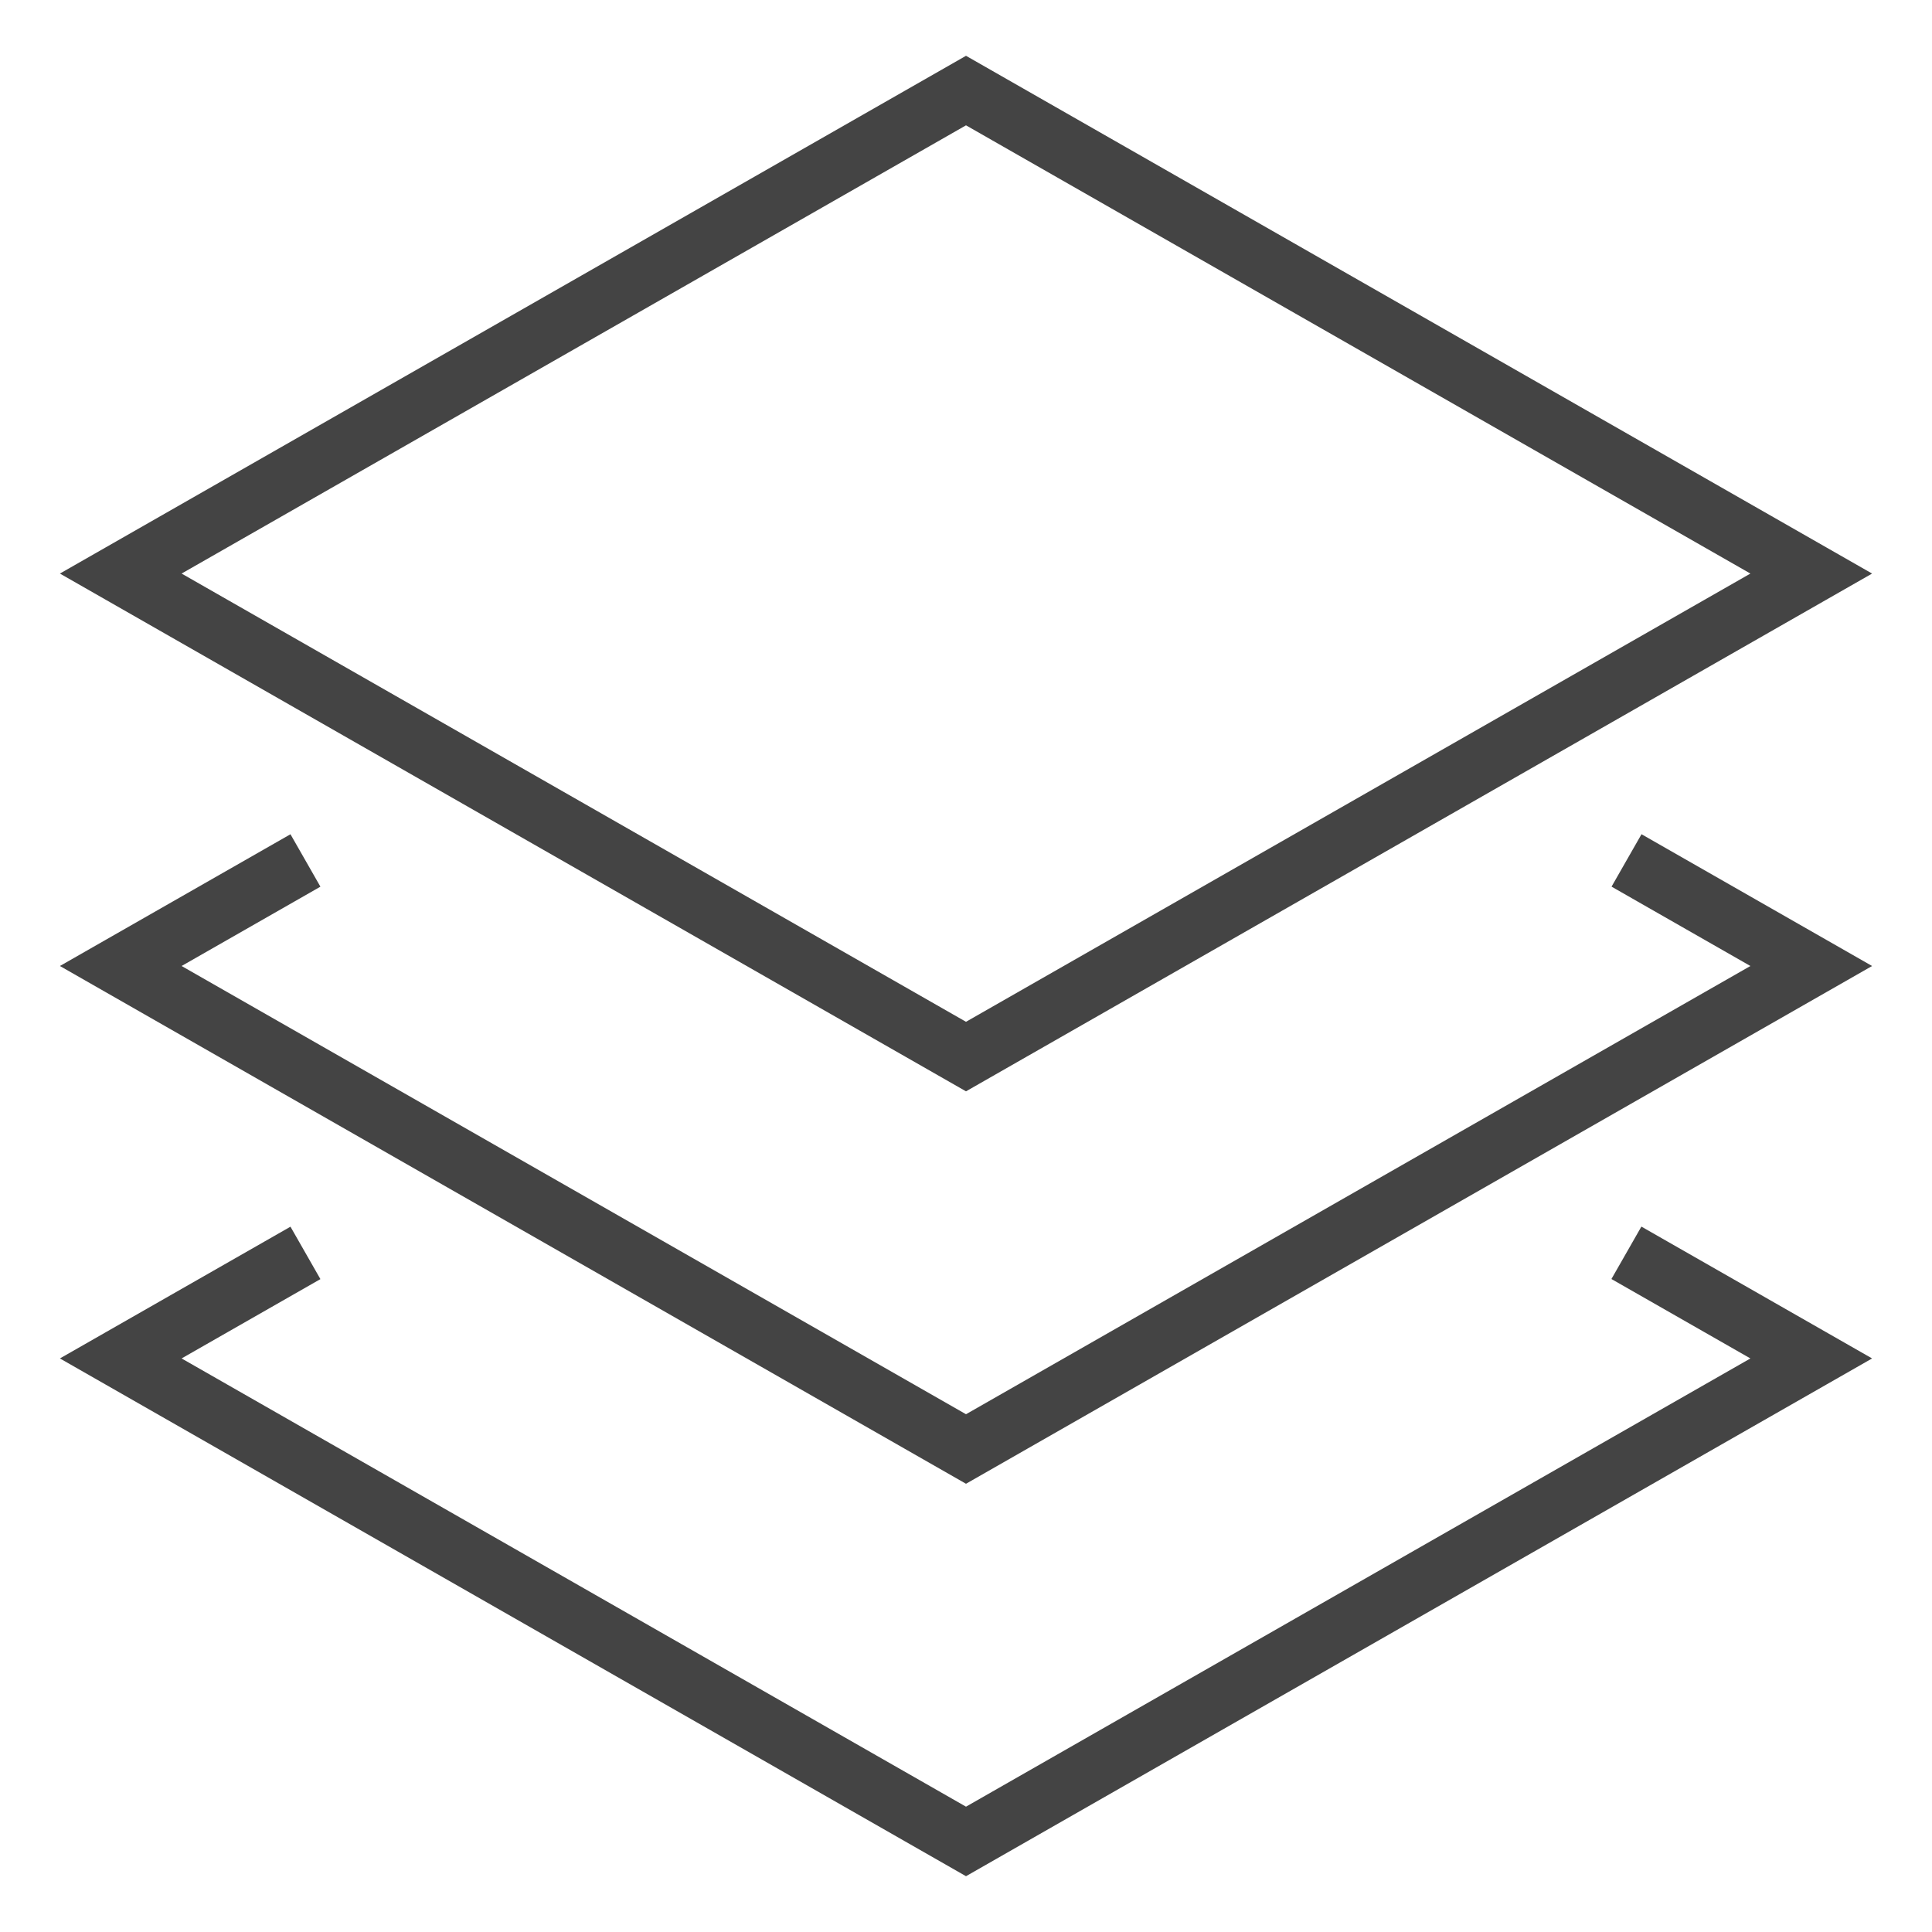
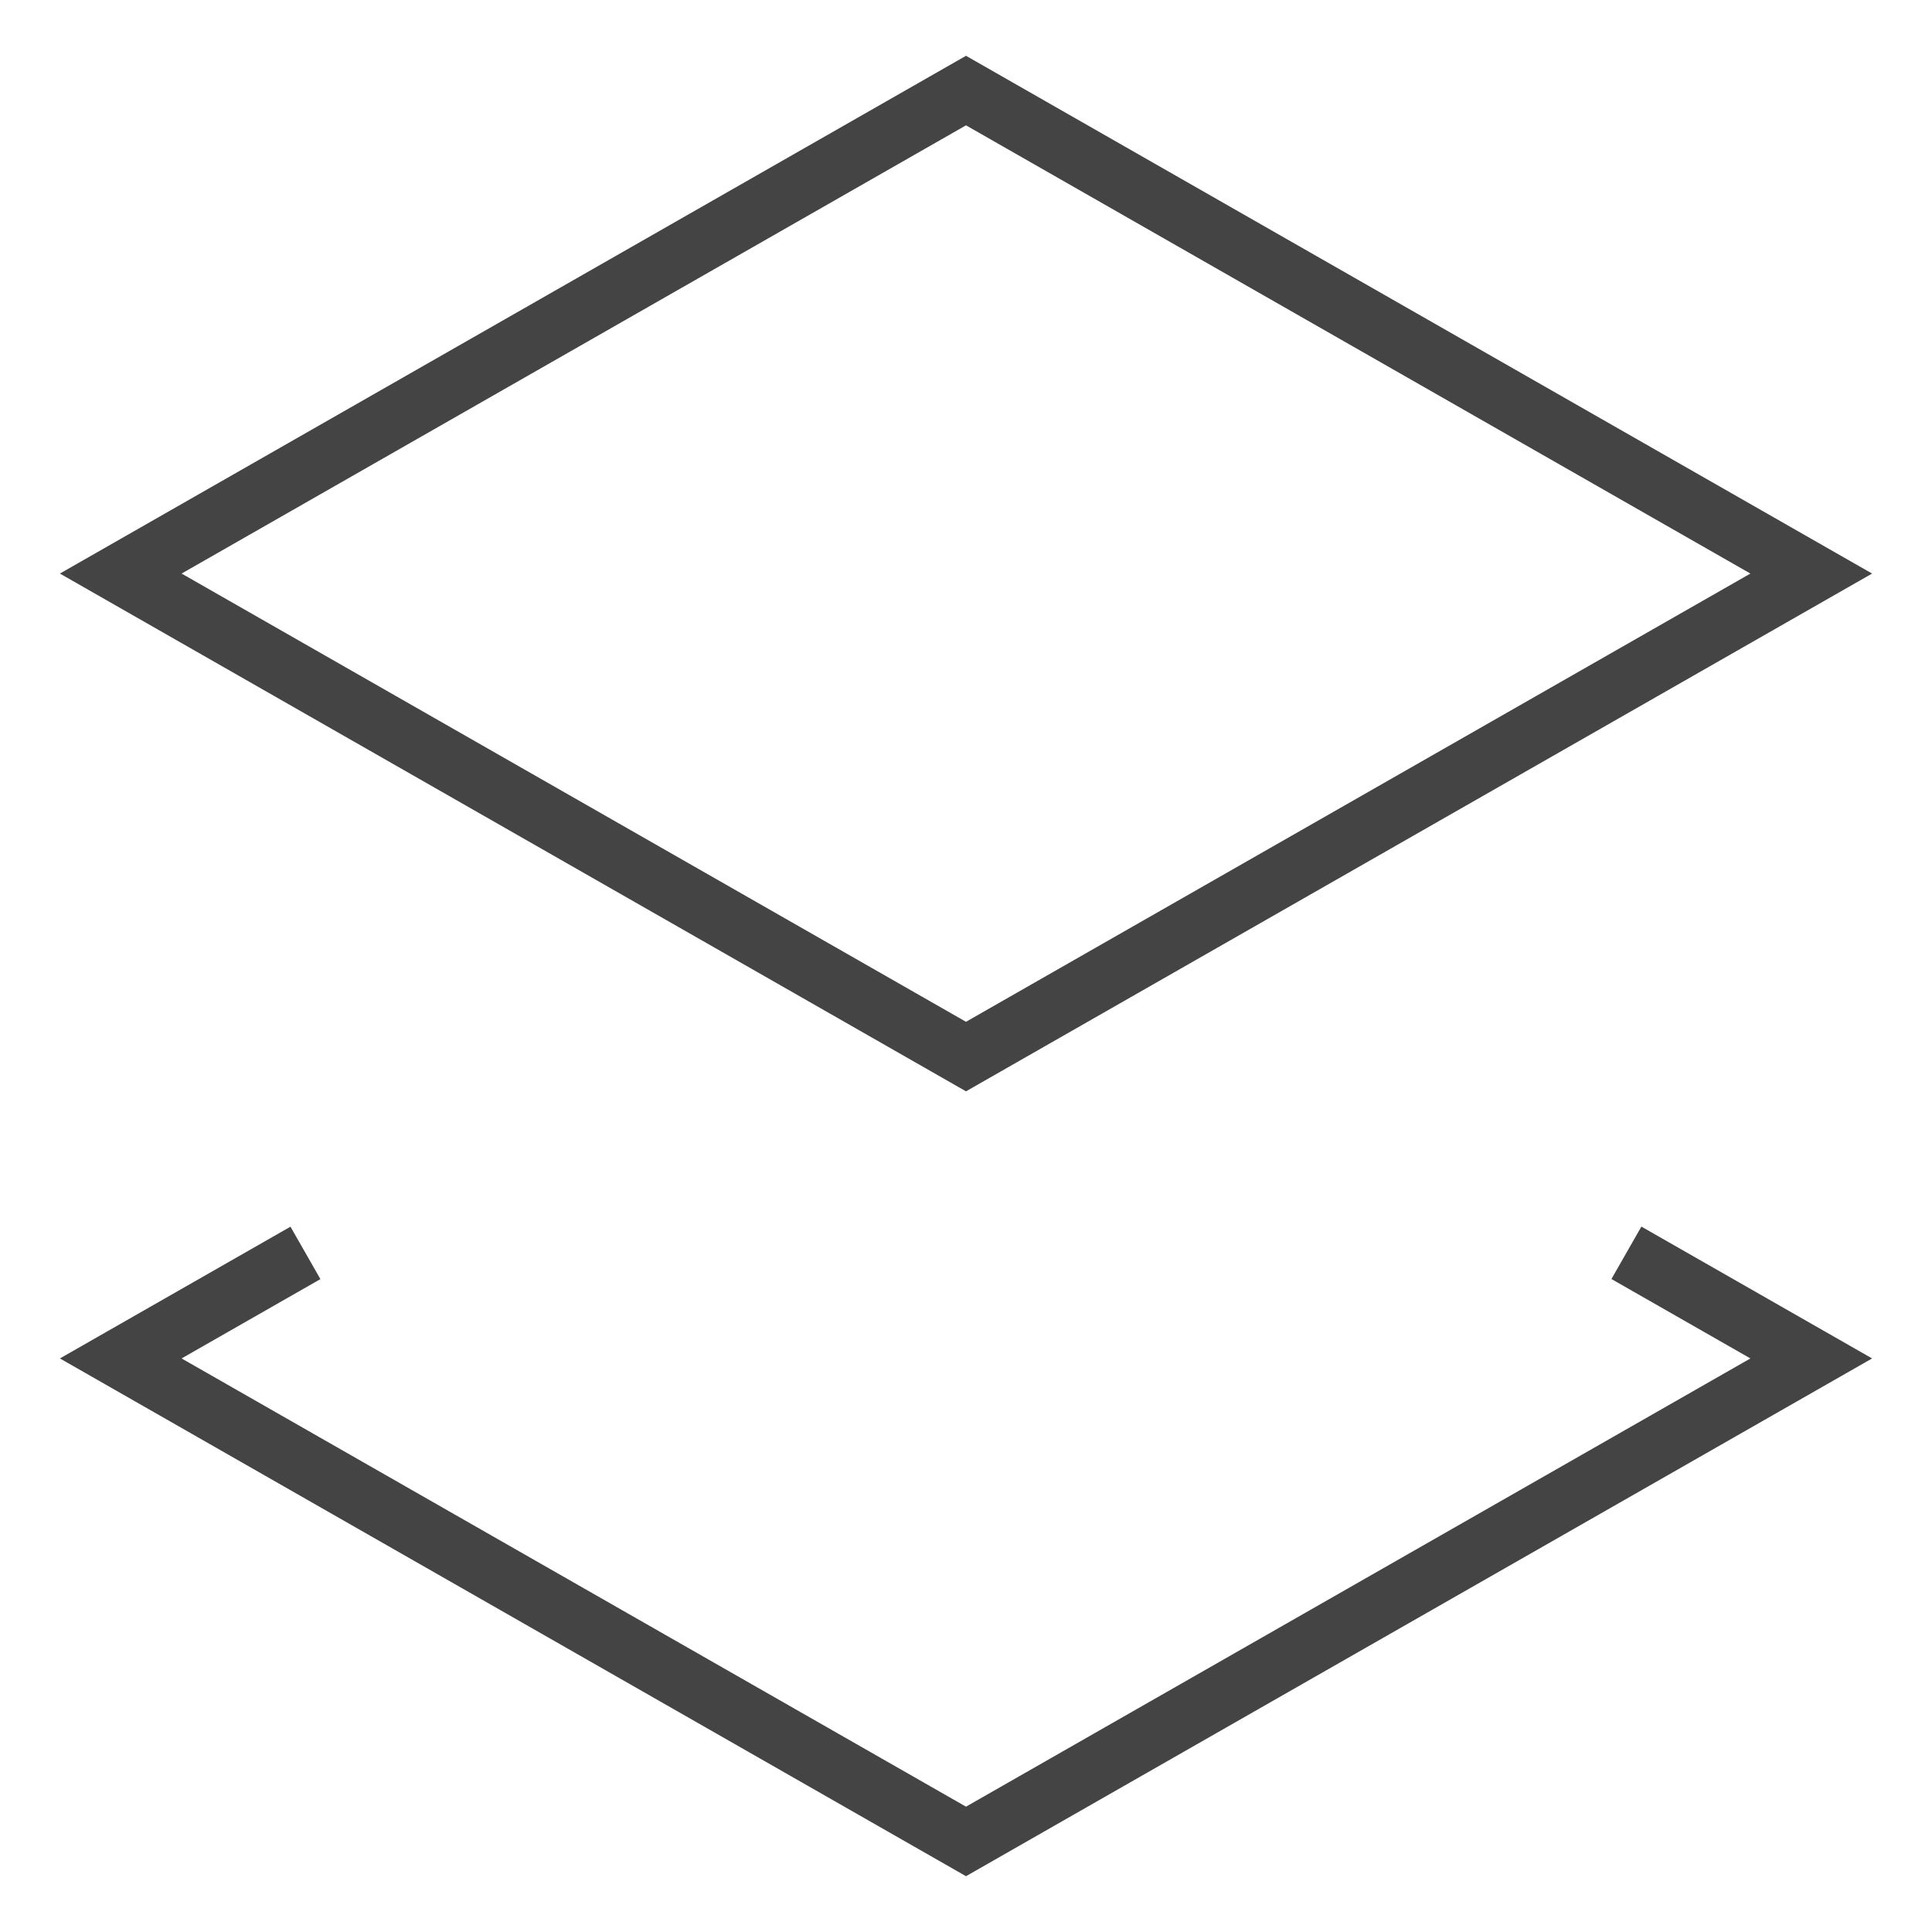
<svg xmlns="http://www.w3.org/2000/svg" x="0px" y="0px" width="64px" height="64px" viewBox="0 0 64 64">
  <g stroke-width="2" transform="translate(0, 0)">
-     <polyline data-color="color-2" fill="none" stroke="#444444" stroke-width="2" stroke-linecap="square" stroke-miterlimit="10" points="  54.749,28.999 60,32 32,48 4,32 9.25,29 " stroke-linejoin="miter" />
    <polyline data-color="color-2" fill="none" stroke="#444444" stroke-width="2" stroke-linecap="square" stroke-miterlimit="10" points="  54.745,41.997 60,45 32,61 4,45 9.25,42 " stroke-linejoin="miter" />
    <polygon fill="none" stroke="#444444" stroke-width="2" stroke-linecap="square" stroke-miterlimit="10" points="4,19 32,3 60,19   32,35 " stroke-linejoin="miter" />
  </g>
</svg>